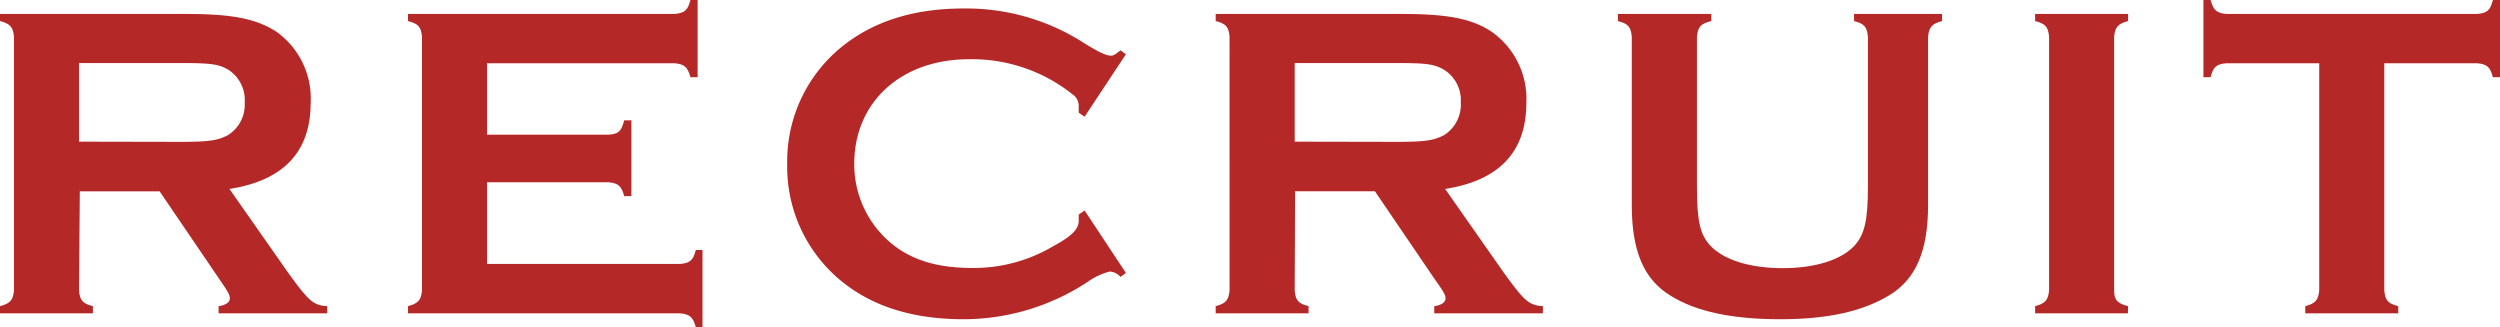
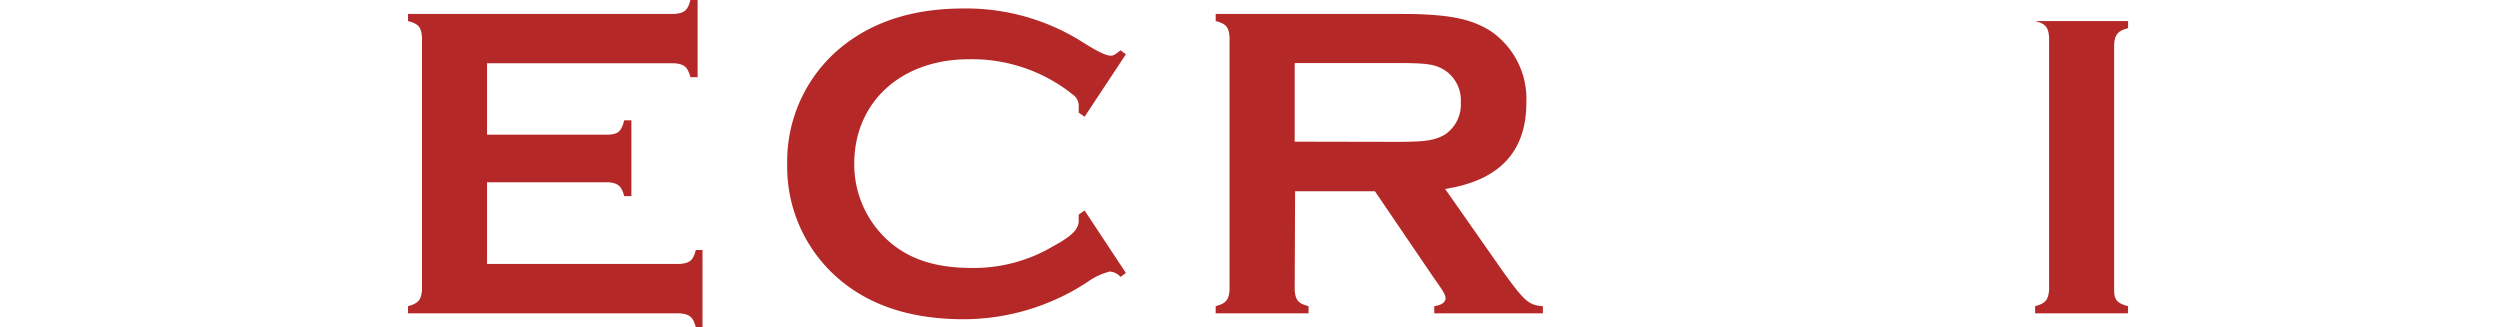
<svg xmlns="http://www.w3.org/2000/svg" viewBox="0 0 250.6 32.8">
  <defs>
    <style>.cls-1{fill:#b52828;}</style>
  </defs>
  <g id="レイヤー_2" data-name="レイヤー 2">
    <g id="デザイン">
-       <path class="cls-1" d="M7.92,29.11c.09,1,.36,1.31,1.39,1.58v.72H0v-.72c1-.27,1.31-.59,1.4-1.58V3.69C1.31,2.7,1,2.38,0,2.11V1.4H18.72c4.59,0,7,.49,9,1.79a8.21,8.21,0,0,1,3.42,7.11c0,4.91-2.7,7.79-8.14,8.64l5.8,8.28c2.16,3,2.61,3.38,4,3.47v.72H21.91v-.72c.72-.09,1.13-.41,1.13-.77S22.86,29.25,22,28l-6-8.82h-8ZM18,14.22c3,0,3.83-.14,4.86-.68a3.62,3.62,0,0,0,1.67-3.28A3.6,3.6,0,0,0,22.9,7c-1-.59-1.8-.68-4.86-.68H7.92v7.88Z" />
      <path class="cls-1" d="M48.82,26.46H68.17c1-.09,1.31-.36,1.58-1.4h.67V32.8h-.67c-.27-1-.59-1.3-1.58-1.39H40.9v-.72c1-.27,1.31-.59,1.4-1.58V3.69c-.09-1-.36-1.31-1.4-1.58V1.4H67.63c1-.1,1.31-.36,1.58-1.4h.72V7.74h-.72c-.27-1-.59-1.31-1.58-1.4H48.82V13.5H61c1-.05,1.3-.36,1.57-1.44h.72v7.6h-.72c-.27-1-.58-1.3-1.57-1.39H48.82Z" />
      <path class="cls-1" d="M112.86,27.36l-.54.4a1.55,1.55,0,0,0-1.08-.54,6.46,6.46,0,0,0-2.16,1A22.64,22.64,0,0,1,96.57,32c-4.73,0-8.64-1.13-11.66-3.38a14.79,14.79,0,0,1-6-12.19,14.77,14.77,0,0,1,6-12.15C88,2,91.84.85,96.61.85a21.83,21.83,0,0,1,12.2,3.56c1.48.9,2.11,1.17,2.56,1.17.27,0,.45-.14.95-.54l.54.4-4.14,6.26-.59-.41v-.58a1.39,1.39,0,0,0-.63-1.26A16.14,16.14,0,0,0,97.11,5.94c-6.75,0-11.48,4.27-11.48,10.48a10.29,10.29,0,0,0,3.6,7.88c2.07,1.75,4.68,2.56,8.19,2.56a15.65,15.65,0,0,0,8.19-2.2c1.85-1,2.52-1.71,2.52-2.52v-.63l.59-.41Z" />
      <path class="cls-1" d="M129.78,29.11c.09,1,.36,1.31,1.39,1.58v.72h-9.31v-.72c1-.27,1.3-.59,1.39-1.58V3.69c-.09-1-.36-1.31-1.39-1.58V1.4h18.72c4.59,0,7,.49,8.95,1.79A8.21,8.21,0,0,1,153,10.3c0,4.91-2.7,7.79-8.14,8.64l5.8,8.28c2.16,3,2.61,3.38,4,3.47v.72H143.77v-.72c.72-.09,1.13-.41,1.13-.77s-.18-.67-1.08-1.93l-6-8.82h-8ZM139.9,14.22c3,0,3.83-.14,4.86-.68a3.62,3.62,0,0,0,1.67-3.28A3.6,3.6,0,0,0,144.76,7c-1-.59-1.8-.68-4.86-.68H129.78v7.88Z" />
-       <path class="cls-1" d="M194.67,2.11c-1,.27-1.31.59-1.4,1.58V20.52c0,4.63-1.21,7.47-3.91,9.09S183.19,32,178.42,32s-8.41-.77-10.93-2.34c-2.7-1.62-3.92-4.46-3.92-9.09V3.69c-.09-1-.36-1.31-1.39-1.58V1.4h9.36v.71c-1.08.27-1.35.59-1.44,1.58v15c0,3.47.31,4.82,1.35,5.94,1.35,1.44,4,2.25,7.24,2.25s5.85-.81,7.2-2.25c1-1.12,1.35-2.47,1.35-5.94v-15c-.09-1-.36-1.31-1.39-1.58V1.4h8.82Z" />
-       <path class="cls-1" d="M213.3,31.41H204v-.72c1-.27,1.31-.59,1.4-1.58V3.69c-.09-1-.36-1.31-1.4-1.58V1.4h9.32v.71c-1,.27-1.31.59-1.4,1.58V29.11c0,1,.36,1.31,1.4,1.58Z" />
-       <path class="cls-1" d="M239,29.11c.09,1,.36,1.31,1.4,1.58v.72h-9.32v-.72c1-.27,1.31-.59,1.4-1.58V6.34h-9.32c-1,.09-1.3.36-1.57,1.4h-.72V0h.72c.27,1,.58,1.3,1.57,1.4h25.16c1-.1,1.3-.36,1.57-1.4h.72V7.74h-.72c-.27-1-.58-1.31-1.57-1.4H239Z" />
+       <path class="cls-1" d="M213.3,31.41H204v-.72c1-.27,1.31-.59,1.4-1.58V3.69c-.09-1-.36-1.31-1.4-1.58h9.32v.71c-1,.27-1.31.59-1.4,1.58V29.11c0,1,.36,1.31,1.4,1.58Z" />
    </g>
  </g>
</svg>